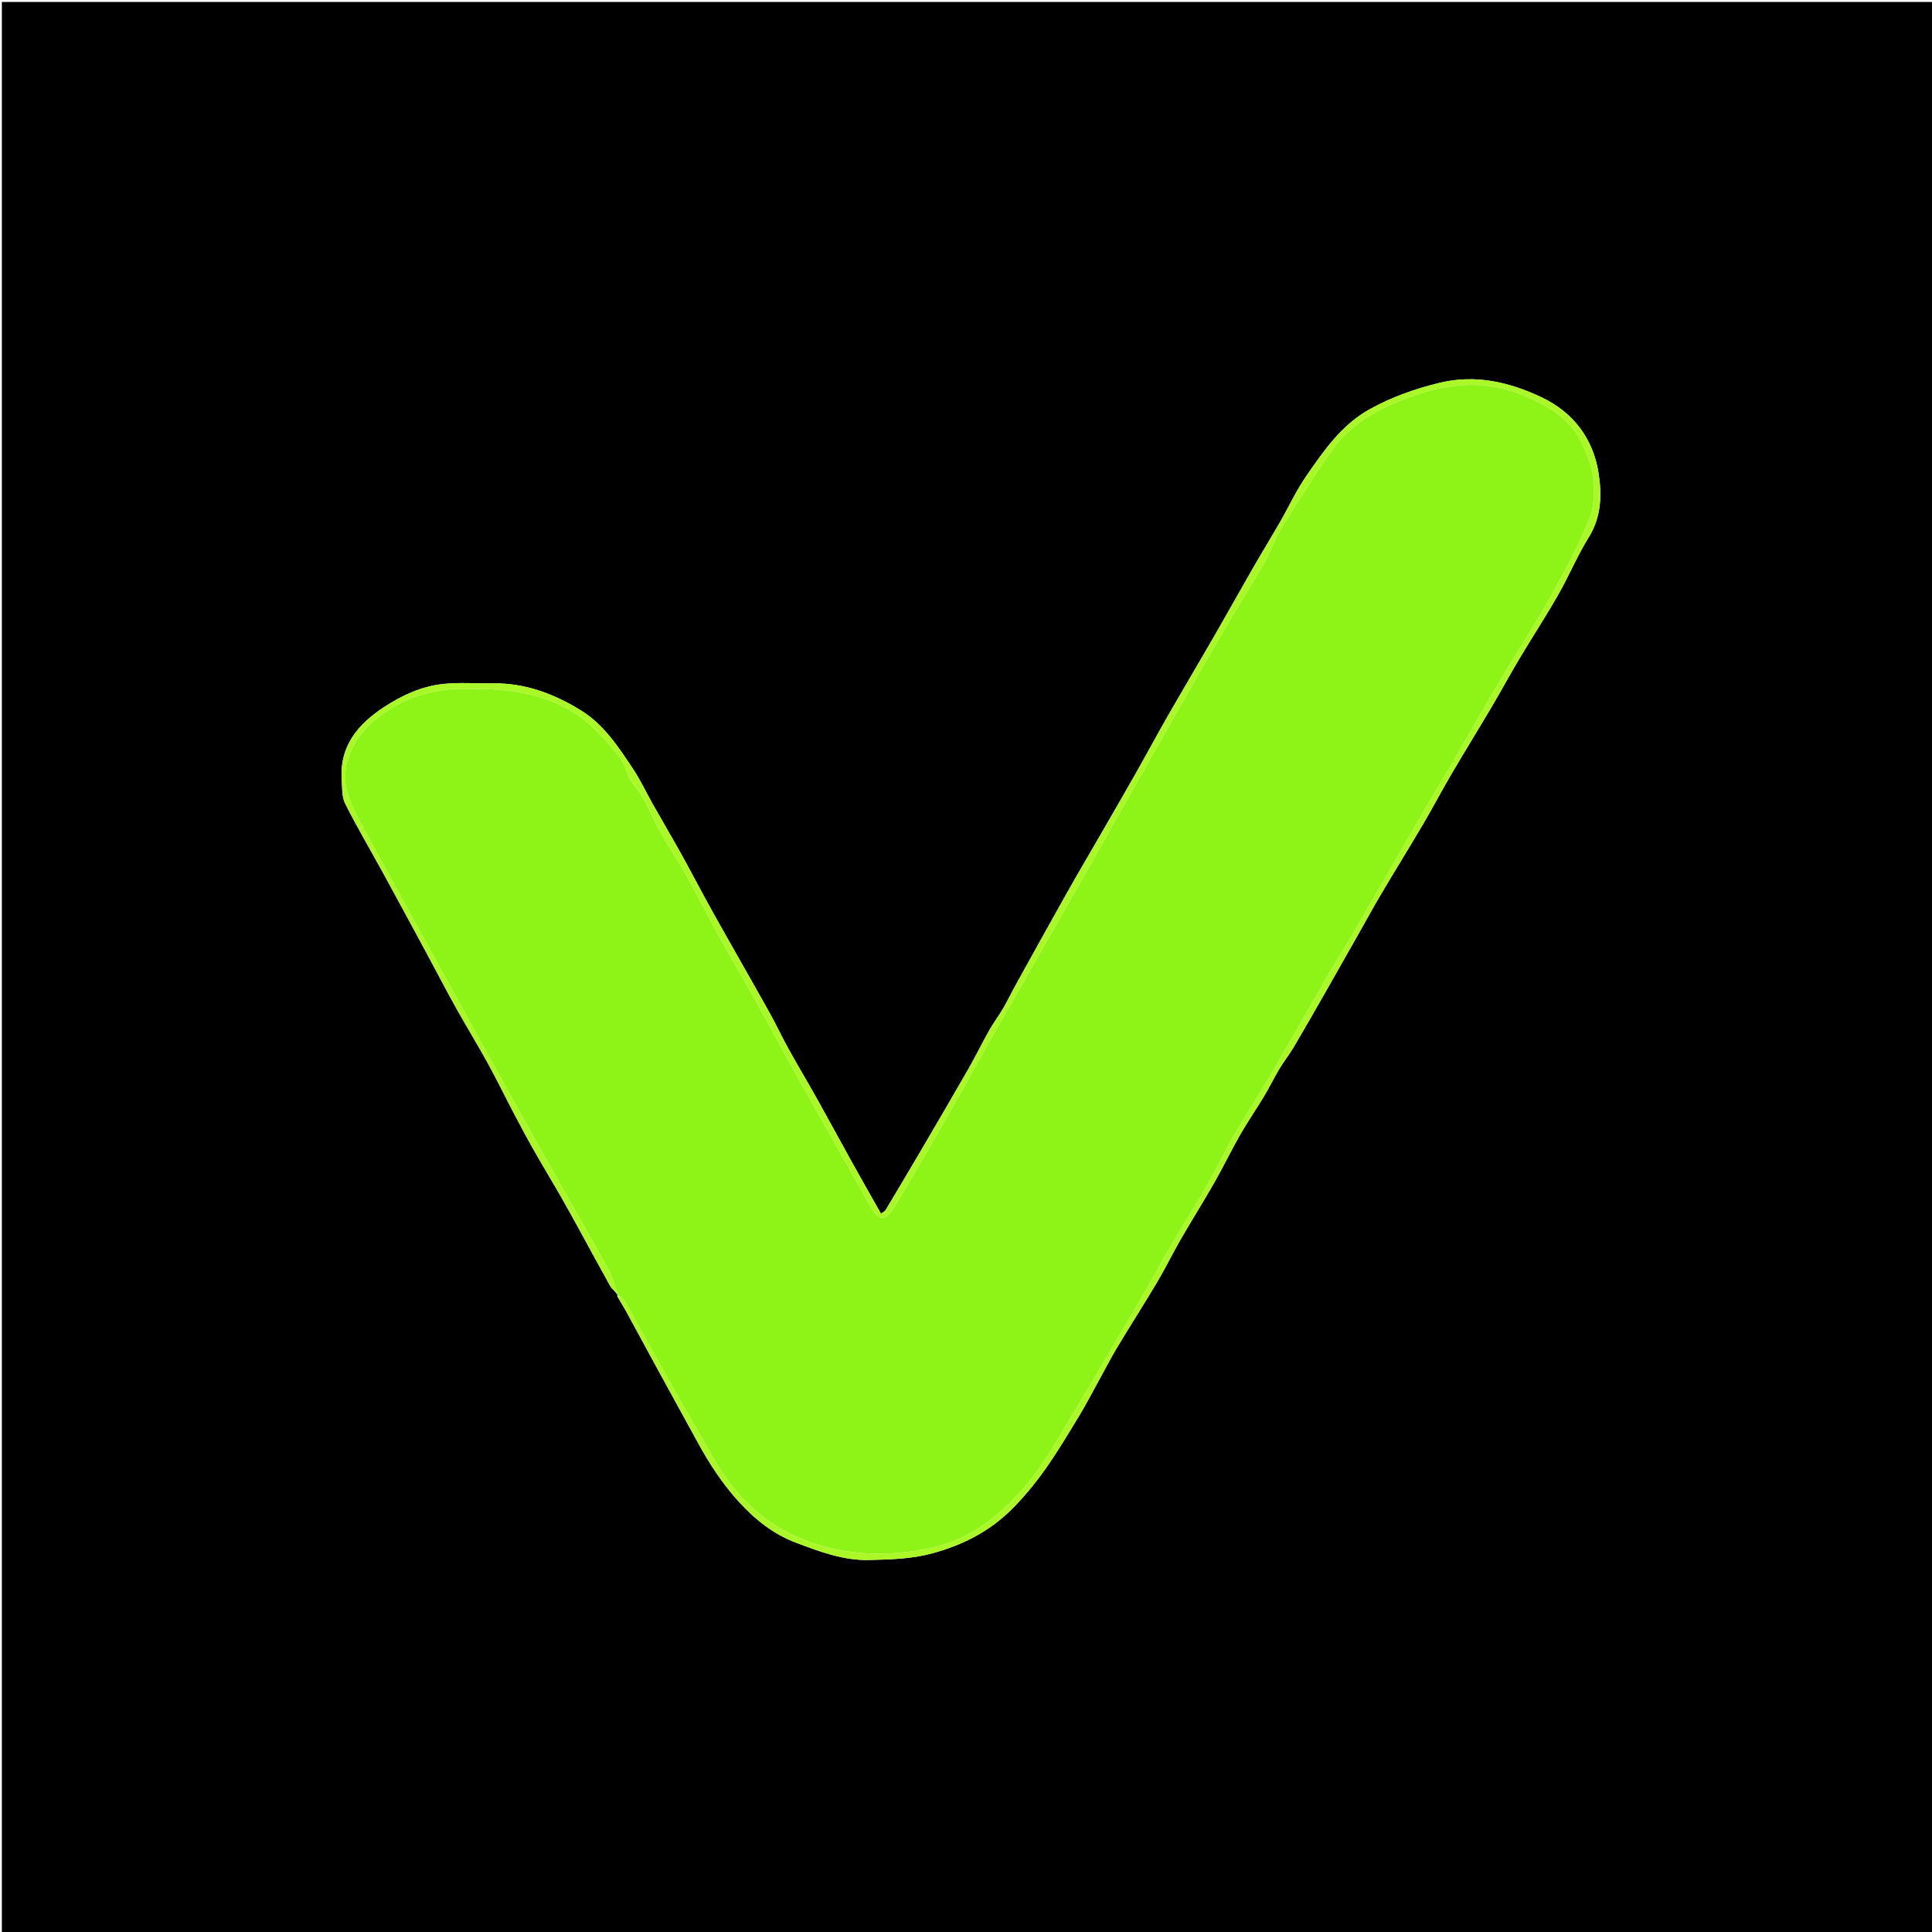
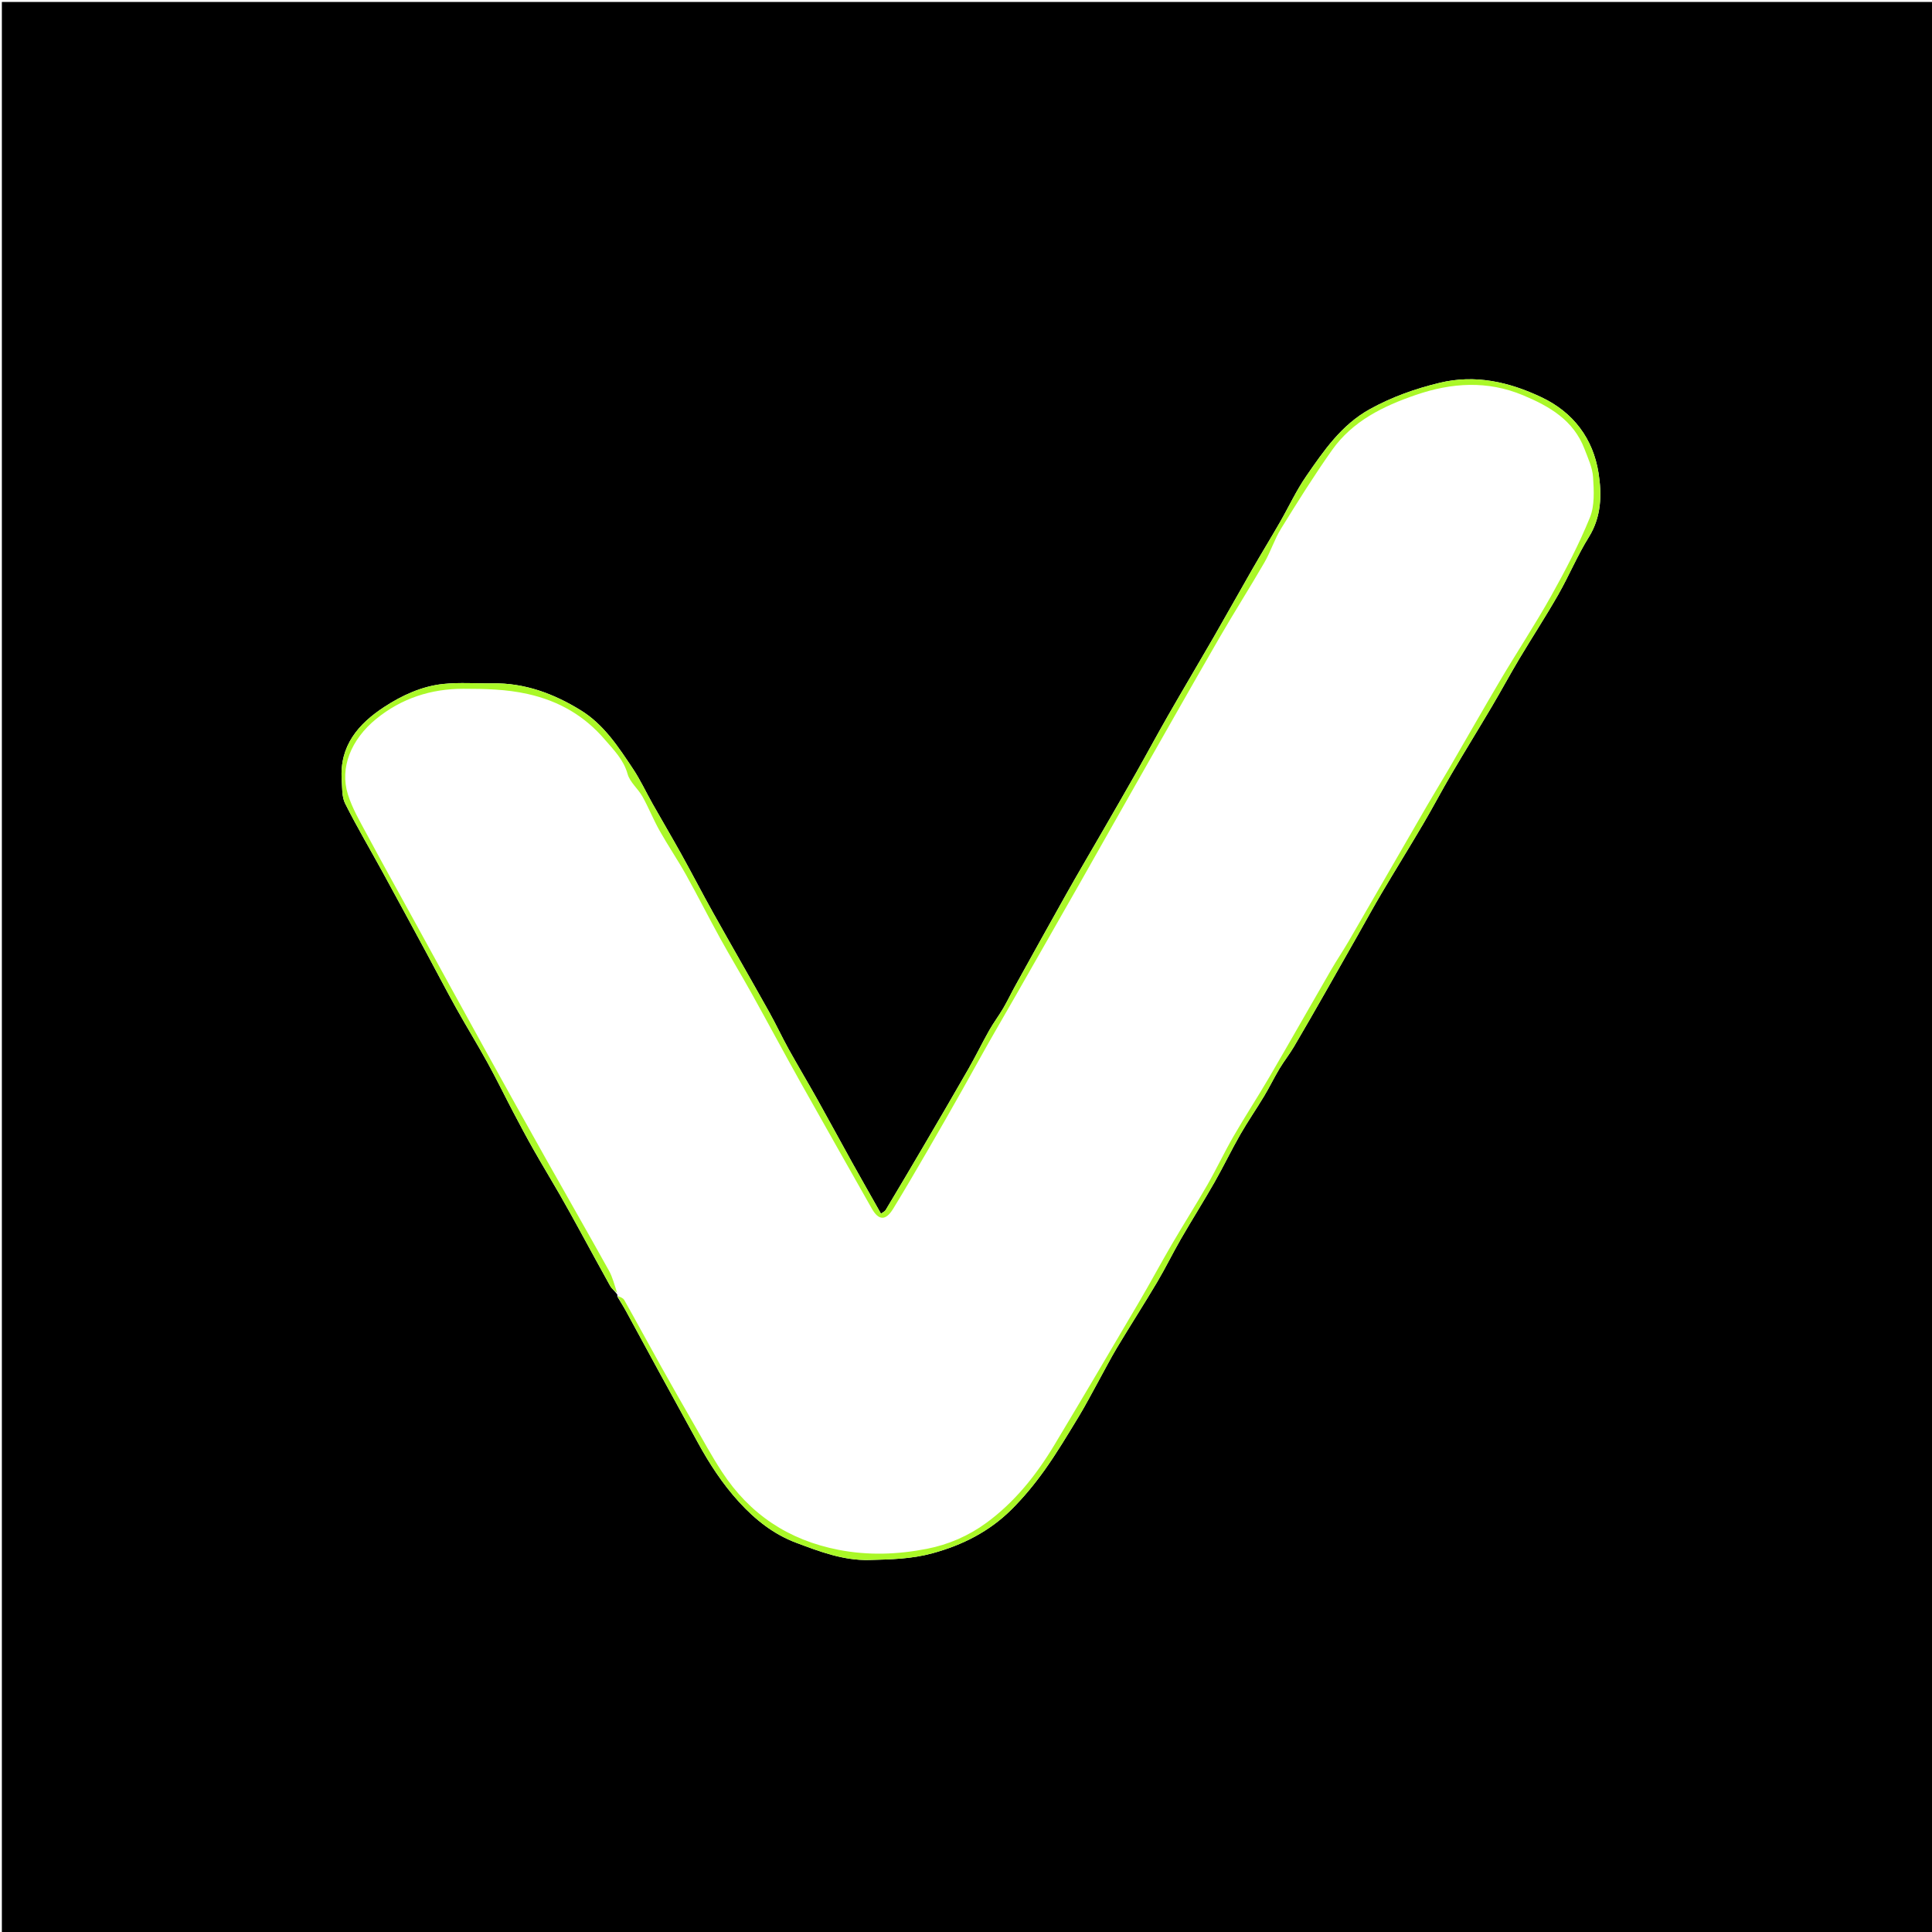
<svg xmlns="http://www.w3.org/2000/svg" version="1.1" id="Layer_1" x="0px" y="0px" width="100%" viewBox="0 0 1080 1080" enable-background="new 0 0 1080 1080" xml:space="preserve">
  <path fill="#000000" opacity="1" stroke="none" d=" M716,1081   C477.361,1081 239.222,1081 1.041,1081   C1.041,721.069 1.041,361.138 1.041,1.104   C360.889,1.104 720.779,1.104 1080.834,1.104   C1080.834,361 1080.834,721 1080.834,1081   C959.471,1081 837.985,1081 716,1081  M345.091,724.793   C346.724,727.518 348.45,730.191 349.975,732.975   C356.122,744.2 362.185,755.47 368.322,766.7   C375.566,779.957 382.879,793.176 390.117,806.436   C396.619,818.346 404.002,829.618 413.191,839.677   C422.207,849.547 432.543,857.717 445.053,862.406   C458.229,867.346 471.472,872.431 486.011,872.048   C497.873,871.736 509.506,871.502 521.264,868.293   C538.157,863.683 553.02,856.106 565.322,843.923   C572.132,837.178 578.32,829.66 583.897,821.854   C590.732,812.287 596.77,802.138 602.893,792.082   C606.825,785.624 610.298,778.886 613.96,772.265   C617.481,765.896 620.786,759.4 624.529,753.165   C631.852,740.964 639.563,728.994 646.825,716.756   C651.535,708.817 655.582,700.487 660.197,692.489   C666.318,681.882 672.863,671.519 678.927,660.881   C683.912,652.137 688.266,643.032 693.267,634.298   C697.464,626.967 702.293,620.002 706.649,612.758   C709.652,607.764 712.188,602.488 715.187,597.491   C717.723,593.265 720.815,589.373 723.323,585.132   C729.345,574.949 735.195,564.664 741.065,554.391   C747.109,543.814 753.097,533.205 759.105,522.607   C763.503,514.849 767.769,507.013 772.312,499.34   C780.015,486.333 787.991,473.487 795.658,460.46   C801.001,451.382 805.885,442.034 811.217,432.95   C818.701,420.199 826.48,407.621 834.002,394.892   C839.2,386.096 844.051,377.092 849.287,368.319   C856.457,356.306 864.123,344.581 871.056,332.436   C877.079,321.888 881.758,310.54 888.165,300.252   C895.27,288.839 895.474,276.351 893.592,264.405   C890.569,245.213 879.515,230.486 861.664,222.056   C843.637,213.543 824.819,209.154 804.713,214.01   C791.075,217.304 778.012,221.937 765.72,228.738   C749.88,237.502 739.971,251.982 730.103,266.3   C724.537,274.377 720.393,283.425 715.477,291.959   C710.39,300.791 705.067,309.488 699.985,318.323   C692.807,330.802 685.822,343.393 678.633,355.866   C670.15,370.581 661.458,385.176 653.008,399.91   C646.884,410.589 641.067,421.445 635.001,432.159   C628.73,443.236 622.333,454.243 615.974,465.27   C609.338,476.779 602.578,488.218 596.06,499.794   C586.426,516.903 576.943,534.099 567.429,551.276   C565.158,555.378 563.156,559.633 560.783,563.673   C558.341,567.832 555.399,571.703 553.03,575.9   C549.034,582.978 545.483,590.309 541.449,597.365   C533.078,612.007 524.547,626.559 516.019,641.111   C509.097,652.922 502.102,664.689 495.073,676.437   C494.626,677.184 493.612,677.592 492.474,678.451   C486.887,668.554 481.447,659.036 476.122,649.455   C469.694,637.889 463.429,626.233 456.969,614.685   C451.687,605.242 446.118,595.96 440.874,586.497   C437.074,579.639 433.769,572.506 429.942,565.665   C419.534,547.056 408.893,528.577 398.488,509.966   C392.508,499.268 386.896,488.365 380.953,477.647   C375.697,468.169 370.177,458.837 364.84,449.404   C361.148,442.878 357.992,436.006 353.847,429.788   C345.69,417.552 337.551,405.019 324.709,397.094   C309.642,387.796 293.394,381.706 275.281,381.991   C266.096,382.135 256.832,381.374 247.743,382.34   C235.78,383.61 224.812,388.657 214.831,395.168   C200.294,404.651 189.739,416.928 191.03,435.829   C191.338,440.333 191.022,445.369 192.936,449.185   C199.489,462.245 206.959,474.843 213.979,487.671   C222.243,502.772 230.419,517.921 238.603,533.065   C244.105,543.248 249.426,553.531 255.061,563.639   C260.796,573.926 266.982,583.962 272.662,594.278   C277.661,603.36 282.185,612.703 287.011,621.882   C290.686,628.873 294.394,635.852 298.29,642.722   C303.08,651.17 308.133,659.469 312.972,667.89   C316.691,674.364 320.286,680.911 323.88,687.456   C329.598,697.871 335.215,708.343 341.015,718.712   C341.947,720.379 343.61,721.638 345.028,723.581   C345.091,723.737 345.154,723.892 345.091,724.793  z" />
-   <path fill="#8EF418" opacity="1" stroke="none" d=" M345.217,724.048   C345.154,723.892 345.091,723.737 344.999,722.927   C343.479,718.273 342.467,714.005 340.417,710.315   C328.745,689.304 316.776,668.458 305.006,647.502   C293.708,627.388 282.474,607.238 271.312,587.048   C258.18,563.296 245.154,539.486 232.086,515.699   C223.165,499.459 214.137,483.277 205.385,466.947   C201.397,459.506 196.979,452.077 194.485,444.102   C189.798,429.111 196.271,413.364 210.234,401.939   C224.34,390.396 240.914,385.007 259.08,385.035   C271.085,385.054 282.897,385.246 294.976,387.942   C312.553,391.865 326.709,400.156 338.09,413.421   C343.035,419.184 348.59,424.627 350.826,432.66   C352.111,437.275 356.672,440.881 359.139,445.287   C362.601,451.469 365.214,458.126 368.687,464.301   C373.394,472.667 378.809,480.637 383.492,489.016   C390.049,500.749 396.09,512.769 402.58,524.54   C408.272,534.865 414.392,544.953 420.121,555.257   C429.331,571.826 438.261,588.551 447.517,605.094   C460.672,628.606 474.039,652 487.264,675.473   C491.141,682.355 495.09,682.524 499.257,675.751   C502.641,670.25 505.948,664.7 509.22,659.131   C522.162,637.105 534.867,614.946 547.229,592.588   C553.922,580.482 560.939,568.555 567.798,556.541   C579.558,535.943 591.333,515.353 603.055,494.734   C613.49,476.378 623.831,457.968 634.267,439.612   C649.975,411.983 665.622,384.317 681.51,356.792   C689.732,342.547 698.586,328.667 706.817,314.426   C710.331,308.347 712.449,301.439 716.132,295.483   C725.293,280.667 734.54,265.866 744.586,251.647   C756.067,235.396 773.166,227.045 791.487,220.762   C811.512,213.895 831.444,212.624 851.381,220.947   C866.18,227.125 879.637,234.909 885.739,250.967   C887.7,256.128 890.203,261.424 890.539,266.779   C891.01,274.281 891.486,282.628 888.765,289.313   C882.649,304.338 875.078,318.848 867.149,333.037   C858.233,348.992 848.133,364.281 838.806,380.014   C829.064,396.45 819.655,413.084 810.048,429.601   C805.963,436.623 801.675,443.528 797.604,450.557   C783.083,475.627 768.643,500.743 754.106,525.803   C750.853,531.412 747.203,536.791 743.956,542.403   C732.475,562.246 721.187,582.202 709.631,602.001   C703.104,613.183 696.004,624.031 689.524,635.238   C684.406,644.092 680.06,653.392 674.971,662.265   C668.527,673.501 661.57,684.441 655.036,695.627   C648.83,706.252 643.029,717.115 636.795,727.723   C621.088,754.45 605.357,781.164 589.399,807.741   C579.333,824.506 567.241,839.689 551.329,851.322   C541.425,858.563 530.189,863.445 518.157,865.792   C501.777,868.986 485.408,869.609 468.721,866.356   C440.686,860.89 419.07,846.446 403.573,822.75   C397.864,814.021 392.891,804.806 387.679,795.757   C381.557,785.129 375.474,774.476 369.494,763.767   C362.613,751.443 355.912,739.018 348.974,726.726   C348.289,725.513 346.496,724.926 345.217,724.048  z" />
  <path fill="#AAF828" opacity="1" stroke="none" d=" M345.154,724.421   C346.496,724.926 348.289,725.513 348.974,726.726   C355.912,739.018 362.613,751.443 369.494,763.767   C375.474,774.476 381.557,785.129 387.679,795.757   C392.891,804.806 397.864,814.021 403.573,822.75   C419.07,846.446 440.686,860.89 468.721,866.356   C485.408,869.609 501.777,868.986 518.157,865.792   C530.189,863.445 541.425,858.563 551.329,851.322   C567.241,839.689 579.333,824.506 589.399,807.741   C605.357,781.164 621.088,754.45 636.795,727.723   C643.029,717.115 648.83,706.252 655.036,695.627   C661.57,684.441 668.527,673.501 674.971,662.265   C680.06,653.392 684.406,644.092 689.524,635.238   C696.004,624.031 703.104,613.183 709.631,602.001   C721.187,582.202 732.475,562.246 743.956,542.403   C747.203,536.791 750.853,531.412 754.106,525.803   C768.643,500.743 783.083,475.627 797.604,450.557   C801.675,443.528 805.963,436.623 810.048,429.601   C819.655,413.084 829.064,396.45 838.806,380.014   C848.133,364.281 858.233,348.992 867.149,333.037   C875.078,318.848 882.649,304.338 888.765,289.313   C891.486,282.628 891.01,274.281 890.539,266.779   C890.203,261.424 887.7,256.128 885.739,250.967   C879.637,234.909 866.18,227.125 851.381,220.947   C831.444,212.624 811.512,213.895 791.487,220.762   C773.166,227.045 756.067,235.396 744.586,251.647   C734.54,265.866 725.293,280.667 716.132,295.483   C712.449,301.439 710.331,308.347 706.817,314.426   C698.586,328.667 689.732,342.547 681.51,356.792   C665.622,384.317 649.975,411.983 634.267,439.612   C623.831,457.968 613.49,476.378 603.055,494.734   C591.333,515.353 579.558,535.943 567.798,556.541   C560.939,568.555 553.922,580.482 547.229,592.588   C534.867,614.946 522.162,637.105 509.22,659.131   C505.948,664.7 502.641,670.25 499.257,675.751   C495.09,682.524 491.141,682.355 487.264,675.473   C474.039,652 460.672,628.606 447.517,605.094   C438.261,588.551 429.331,571.826 420.121,555.257   C414.392,544.953 408.272,534.865 402.58,524.54   C396.09,512.769 390.049,500.749 383.492,489.016   C378.809,480.637 373.394,472.667 368.687,464.301   C365.214,458.126 362.601,451.469 359.139,445.287   C356.672,440.881 352.111,437.275 350.826,432.66   C348.59,424.627 343.035,419.184 338.09,413.421   C326.709,400.156 312.553,391.865 294.976,387.942   C282.897,385.246 271.085,385.054 259.08,385.035   C240.914,385.007 224.34,390.396 210.234,401.939   C196.271,413.364 189.798,429.111 194.485,444.102   C196.979,452.077 201.397,459.506 205.385,466.947   C214.137,483.277 223.165,499.459 232.086,515.699   C245.154,539.486 258.18,563.296 271.312,587.048   C282.474,607.238 293.708,627.388 305.006,647.502   C316.776,668.458 328.745,689.304 340.417,710.315   C342.467,714.005 343.479,718.273 344.953,722.679   C343.61,721.638 341.947,720.379 341.015,718.712   C335.215,708.343 329.598,697.871 323.88,687.456   C320.286,680.911 316.691,674.364 312.972,667.89   C308.133,659.469 303.08,651.17 298.29,642.722   C294.394,635.852 290.686,628.873 287.011,621.882   C282.185,612.703 277.661,603.36 272.662,594.278   C266.982,583.962 260.796,573.926 255.061,563.639   C249.426,553.531 244.105,543.248 238.603,533.065   C230.419,517.921 222.243,502.772 213.979,487.671   C206.959,474.843 199.489,462.245 192.936,449.185   C191.022,445.369 191.338,440.333 191.03,435.829   C189.739,416.928 200.294,404.651 214.831,395.168   C224.812,388.657 235.78,383.61 247.743,382.34   C256.832,381.374 266.096,382.135 275.281,381.991   C293.394,381.706 309.642,387.796 324.709,397.094   C337.551,405.019 345.69,417.552 353.847,429.788   C357.992,436.006 361.148,442.878 364.84,449.404   C370.177,458.837 375.697,468.169 380.953,477.647   C386.896,488.365 392.508,499.268 398.488,509.966   C408.893,528.577 419.534,547.056 429.942,565.665   C433.769,572.506 437.074,579.639 440.874,586.497   C446.118,595.96 451.687,605.242 456.969,614.685   C463.429,626.233 469.694,637.889 476.122,649.455   C481.447,659.036 486.887,668.554 492.474,678.451   C493.612,677.592 494.626,677.184 495.073,676.437   C502.102,664.689 509.097,652.922 516.019,641.111   C524.547,626.559 533.078,612.007 541.449,597.365   C545.483,590.309 549.034,582.978 553.03,575.9   C555.399,571.703 558.341,567.832 560.783,563.673   C563.156,559.633 565.158,555.378 567.429,551.276   C576.943,534.099 586.426,516.903 596.06,499.794   C602.578,488.218 609.338,476.779 615.974,465.27   C622.333,454.243 628.73,443.236 635.001,432.159   C641.067,421.445 646.884,410.589 653.008,399.91   C661.458,385.176 670.15,370.581 678.633,355.866   C685.822,343.393 692.807,330.802 699.985,318.323   C705.067,309.488 710.39,300.791 715.477,291.959   C720.393,283.425 724.537,274.377 730.103,266.3   C739.971,251.982 749.88,237.502 765.72,228.738   C778.012,221.937 791.075,217.304 804.713,214.01   C824.819,209.154 843.637,213.543 861.664,222.056   C879.515,230.486 890.569,245.213 893.592,264.405   C895.474,276.351 895.27,288.839 888.165,300.252   C881.758,310.54 877.079,321.888 871.056,332.436   C864.123,344.581 856.457,356.306 849.287,368.319   C844.051,377.092 839.2,386.096 834.002,394.892   C826.48,407.621 818.701,420.199 811.217,432.95   C805.885,442.034 801.001,451.382 795.658,460.46   C787.991,473.487 780.015,486.333 772.312,499.34   C767.769,507.013 763.503,514.849 759.105,522.607   C753.097,533.205 747.109,543.814 741.065,554.391   C735.195,564.664 729.345,574.949 723.323,585.132   C720.815,589.373 717.723,593.265 715.187,597.491   C712.188,602.488 709.652,607.764 706.649,612.758   C702.293,620.002 697.464,626.967 693.267,634.298   C688.266,643.032 683.912,652.137 678.927,660.881   C672.863,671.519 666.318,681.882 660.197,692.489   C655.582,700.487 651.535,708.817 646.825,716.756   C639.563,728.994 631.852,740.964 624.529,753.165   C620.786,759.4 617.481,765.896 613.96,772.265   C610.298,778.886 606.825,785.624 602.893,792.082   C596.77,802.138 590.732,812.287 583.897,821.854   C578.32,829.66 572.132,837.178 565.322,843.923   C553.02,856.106 538.157,863.683 521.264,868.293   C509.506,871.502 497.873,871.736 486.011,872.048   C471.472,872.431 458.229,867.346 445.053,862.406   C432.543,857.717 422.207,849.547 413.191,839.677   C404.002,829.618 396.619,818.346 390.117,806.436   C382.879,793.176 375.566,779.957 368.322,766.7   C362.185,755.47 356.122,744.2 349.975,732.975   C348.45,730.191 346.724,727.518 345.154,724.421  z" />
</svg>